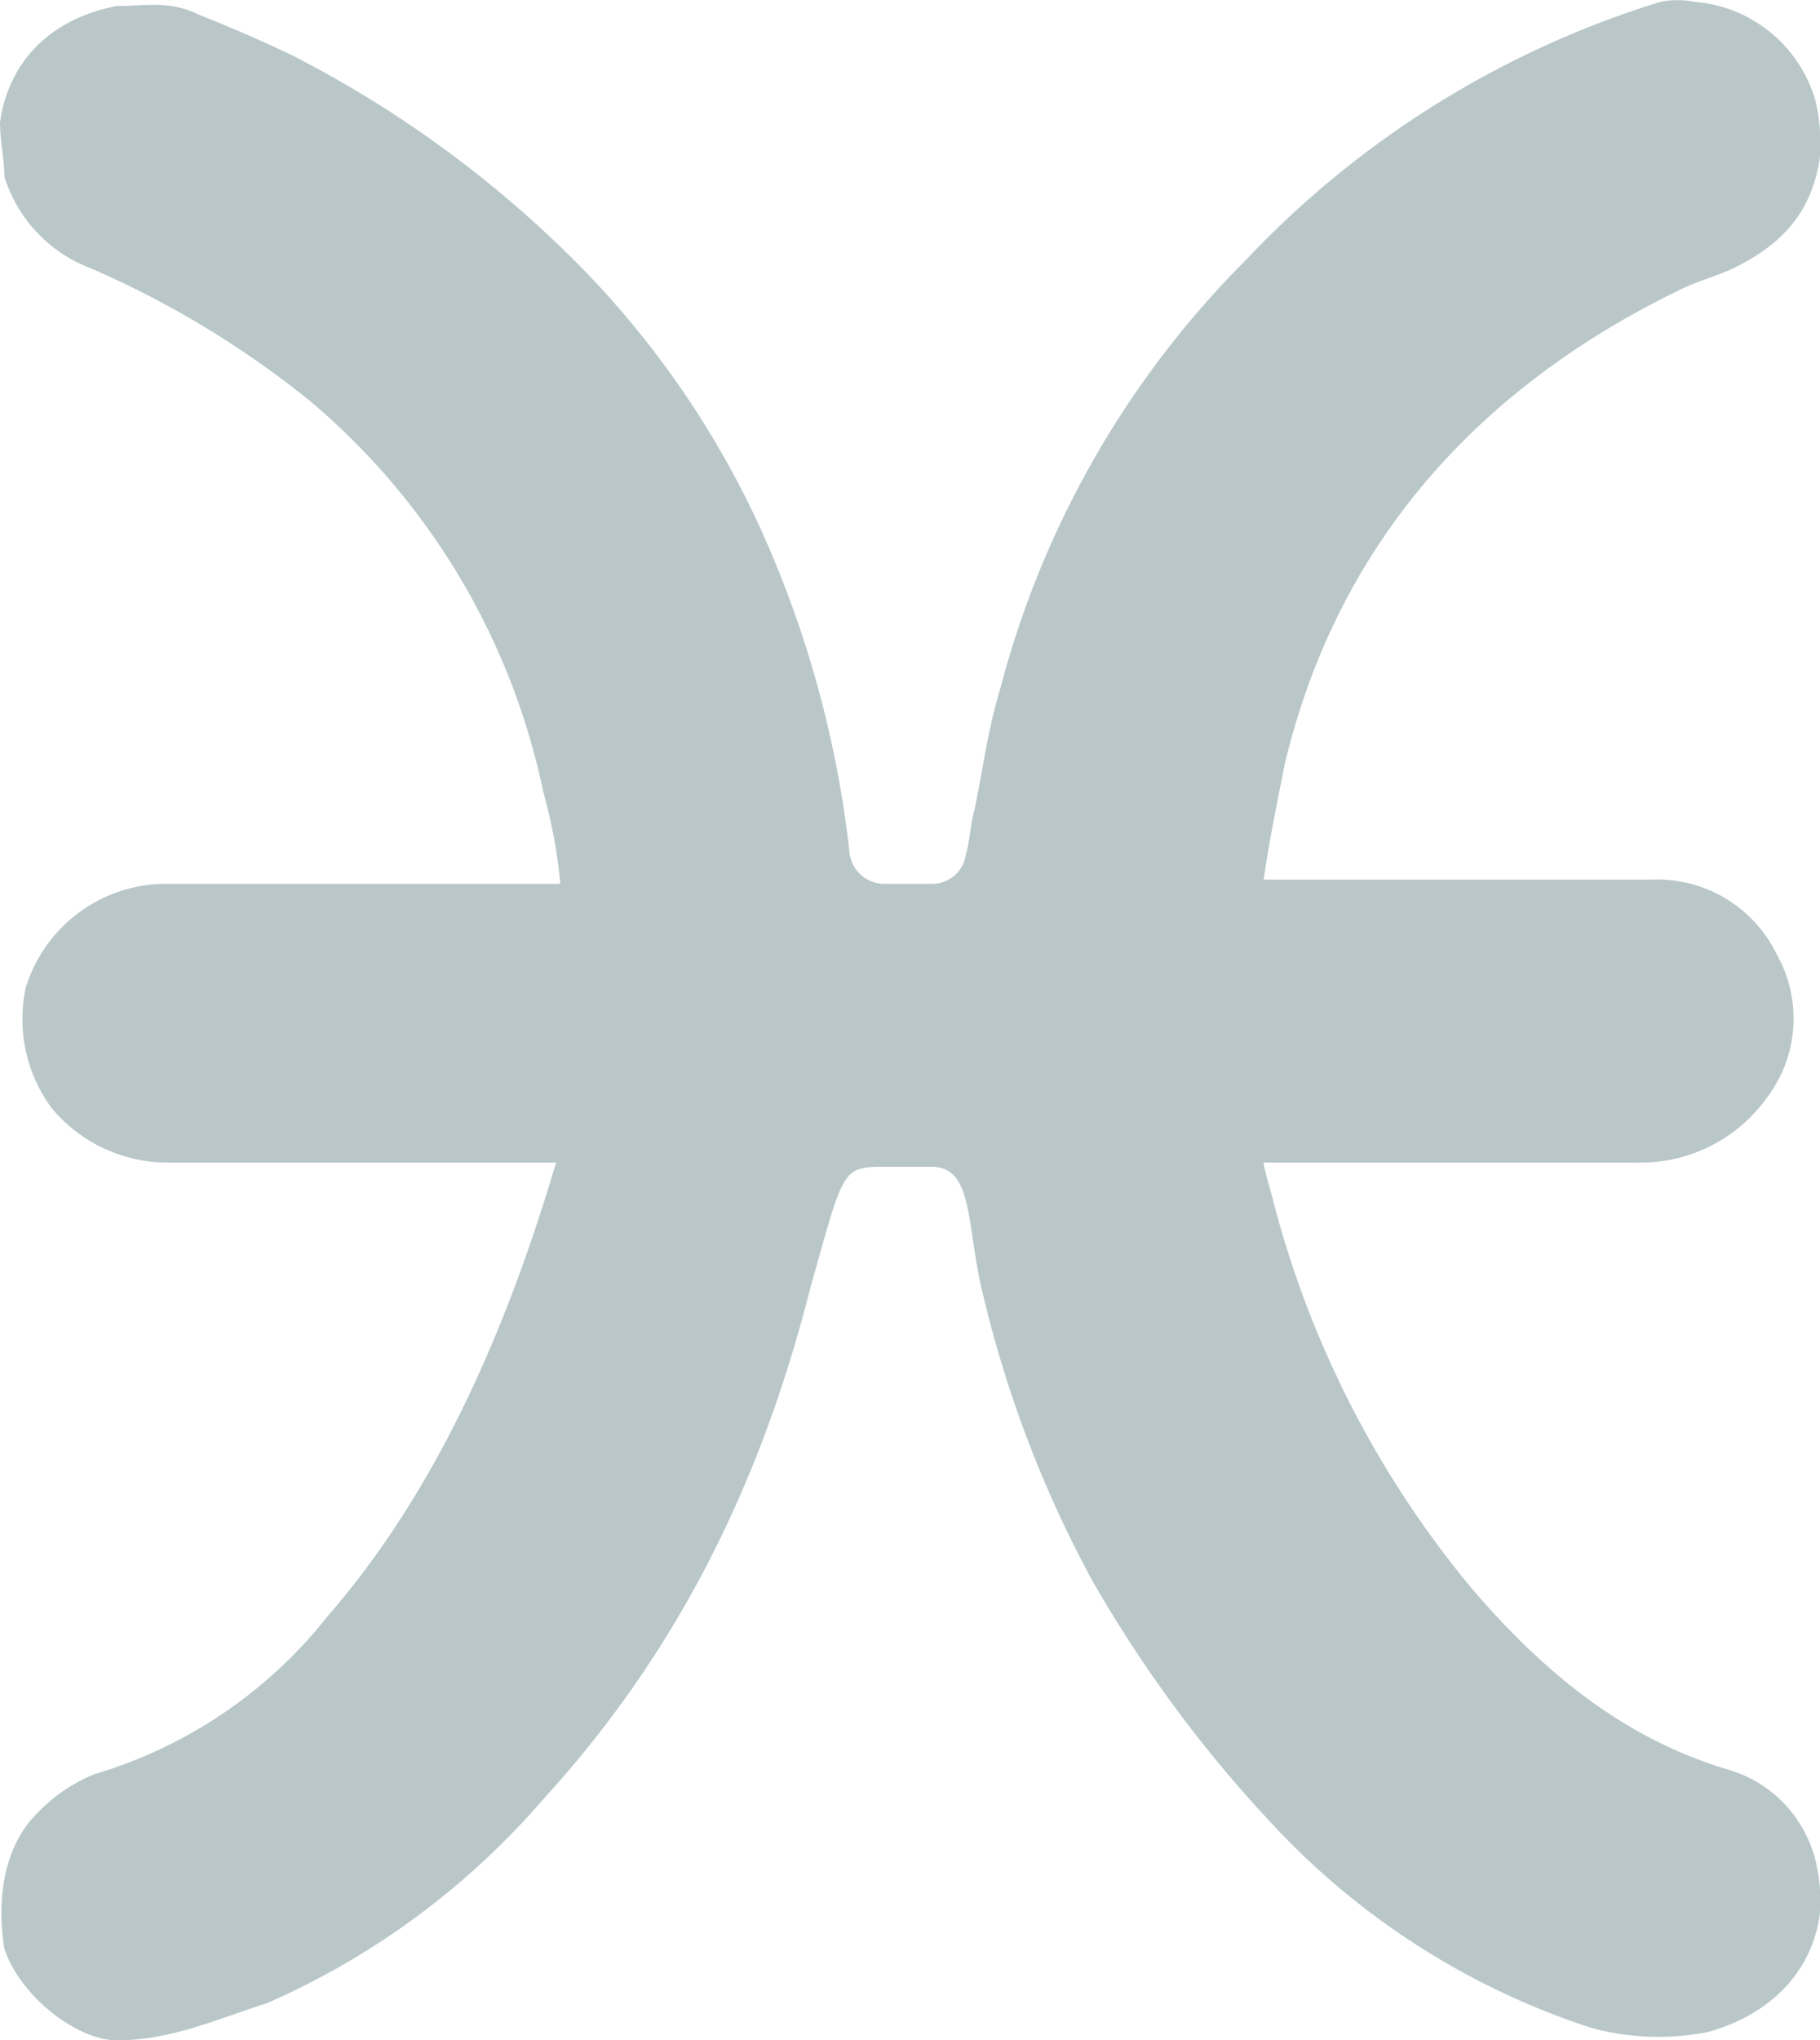
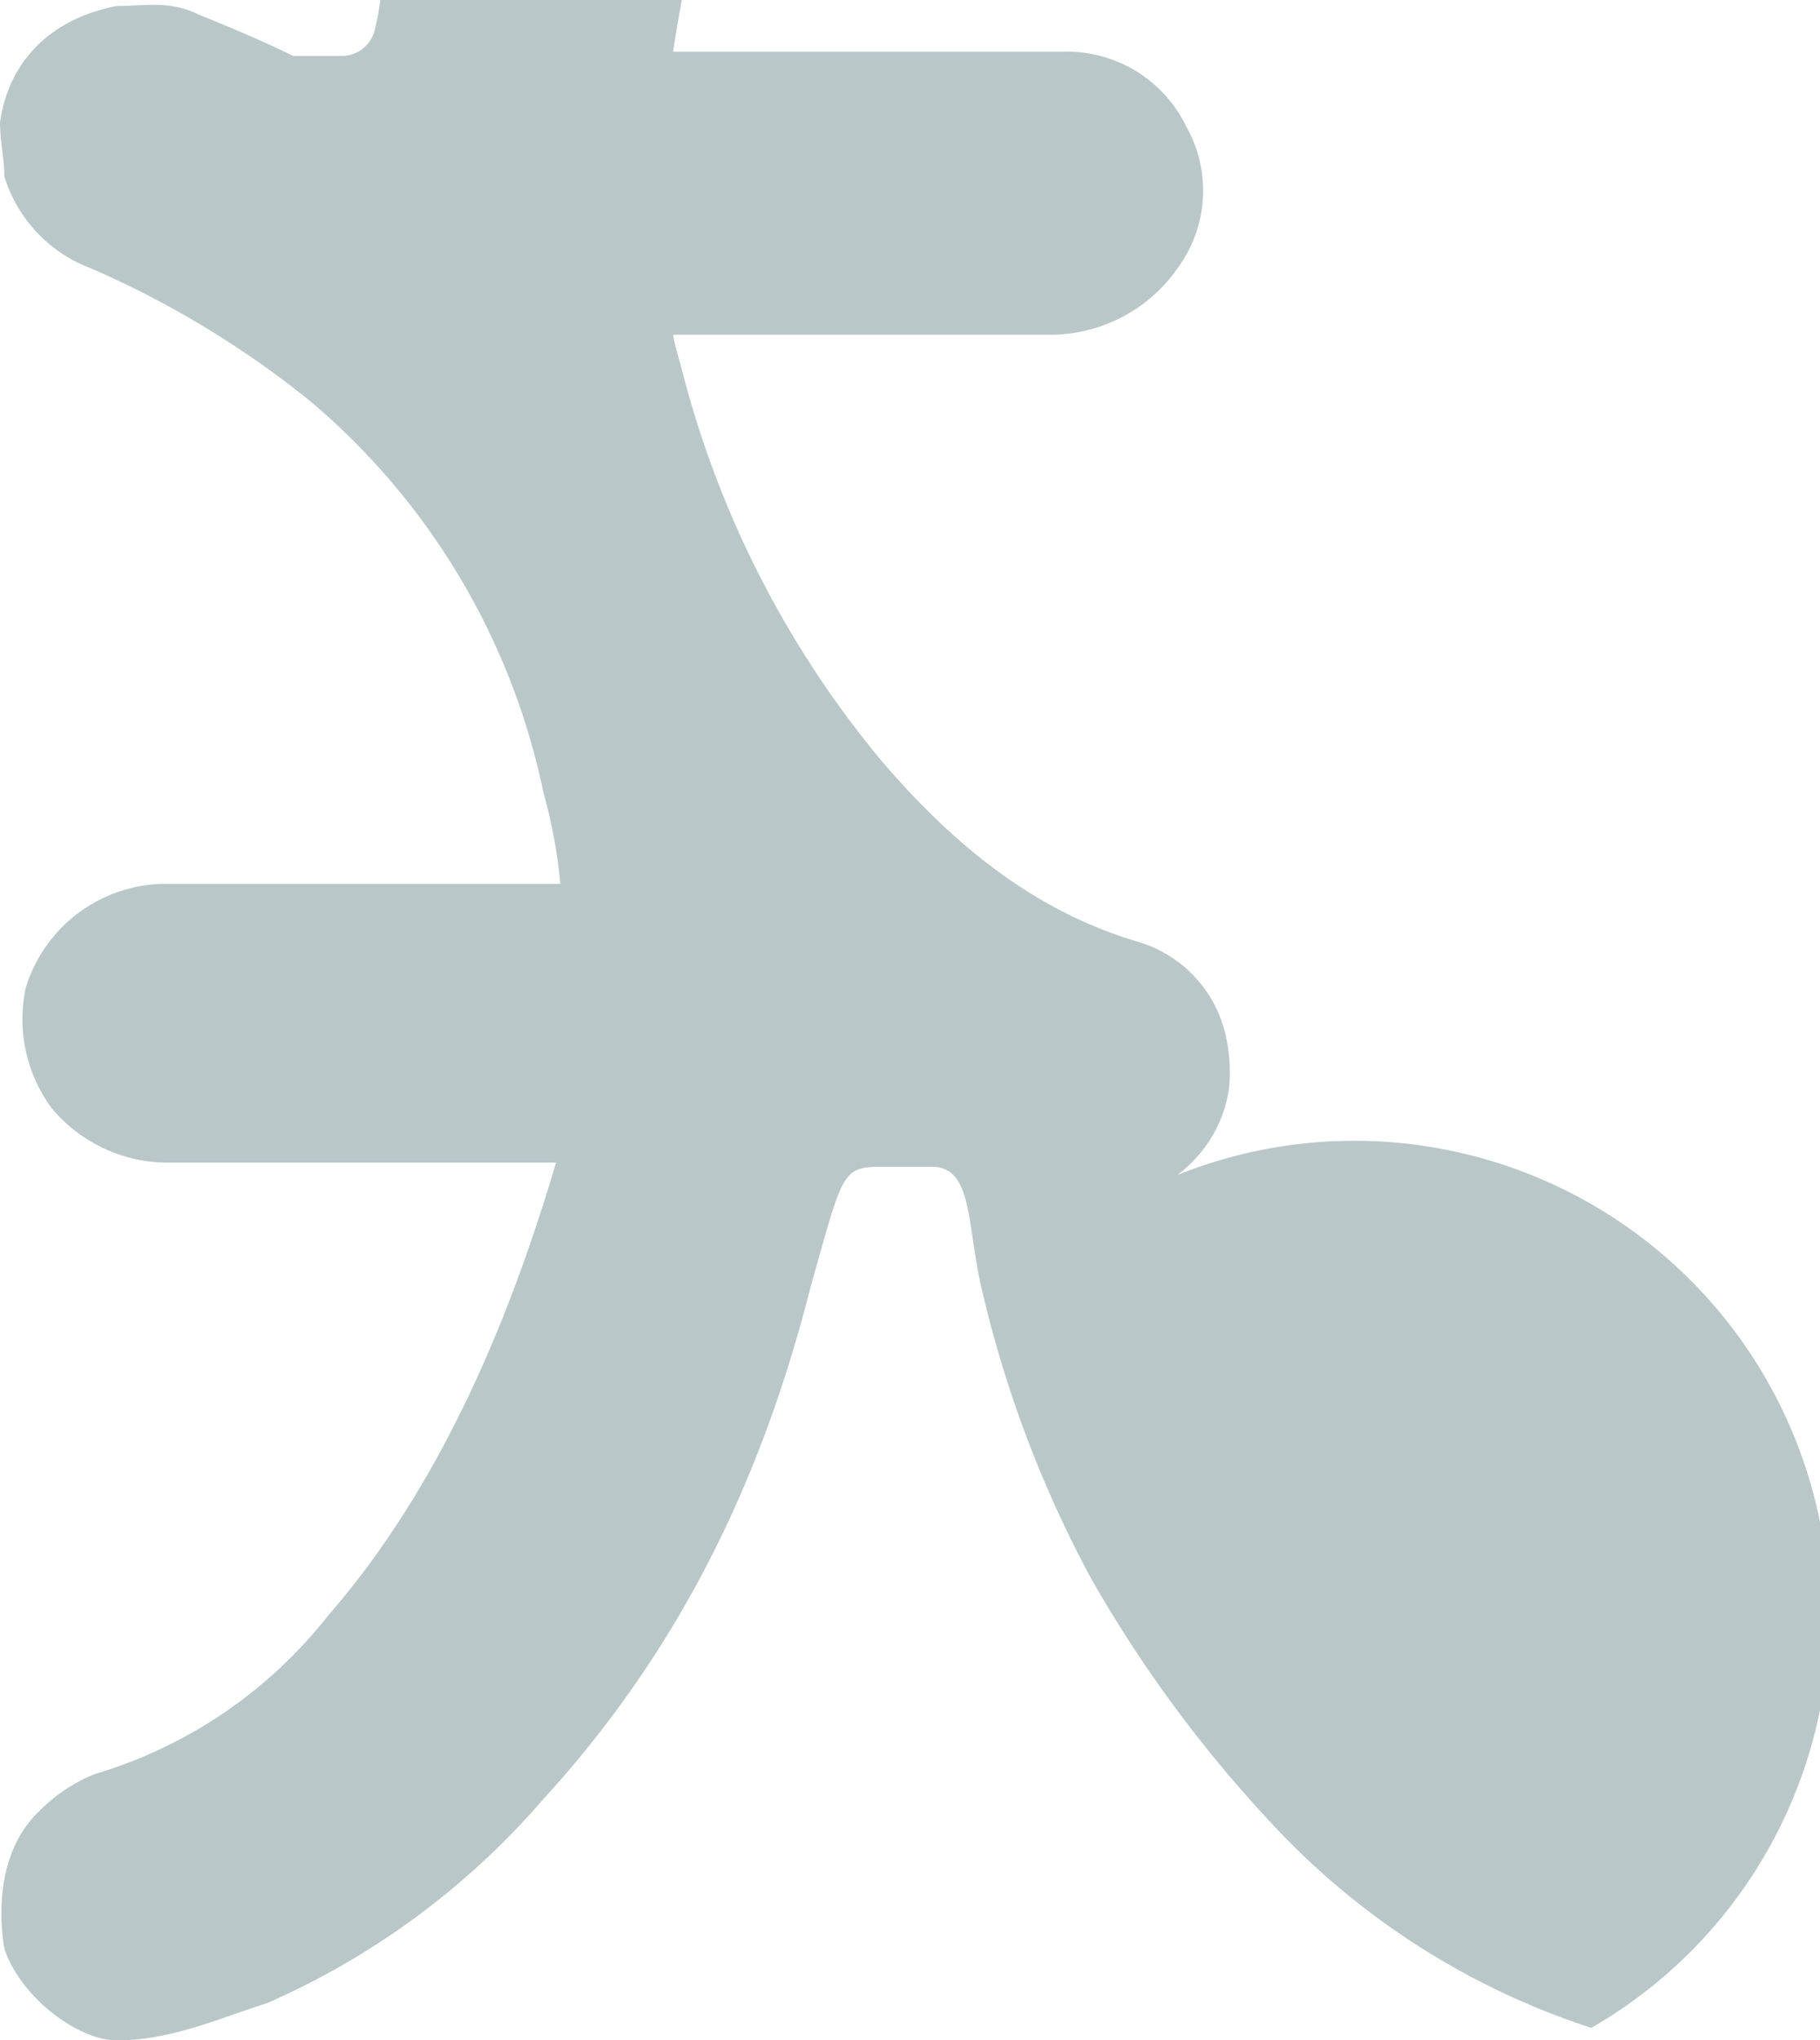
<svg xmlns="http://www.w3.org/2000/svg" width="117.026" height="131.139" viewBox="0 0 117.026 131.139">
-   <path id="Caminho_8498" data-name="Caminho 8498" d="M7337.841,489.337a48.452,48.452,0,0,1-20.514-13.1,83.329,83.329,0,0,1-11.646-15.777,74.684,74.684,0,0,1-6.934-18.181c-1.124-4.456-.562-8.29-3.34-8.29h-3.059c-2.75,0-2.591.272-4.716,7.756-3.311,13.1-8.866,23.8-17.174,32.888a49.882,49.882,0,0,1-17.734,13.1c-3.246,1.043-6.245,2.407-9.71,2.407-2.4,0-6.119-2.673-7.213-5.883-.281-1.677-.656-6.07,2.218-8.824a10.525,10.525,0,0,1,3.59-2.407,29.911,29.911,0,0,0,14.987-10.16c7.151-8.215,11.616-18.775,14.677-29.144h-25.23a9.739,9.739,0,0,1-7.183-3.478,9.632,9.632,0,0,1-1.686-7.753,9.446,9.446,0,0,1,8.869-6.685h25.509a33.413,33.413,0,0,0-1.093-5.882,44.793,44.793,0,0,0-14.984-25.135,61.148,61.148,0,0,0-14.147-8.558,9.193,9.193,0,0,1-5.526-5.883c0-1.071-.281-2.314-.281-3.475.563-4.012,3.34-6.685,7.494-7.487,1.874,0,3.373-.368,5.246.534,1.968.8,3.9,1.6,6.121,2.676a72.06,72.06,0,0,1,18.294,13.37,59.042,59.042,0,0,1,12.49,18.715,68.763,68.763,0,0,1,4.964,18.987,2.254,2.254,0,0,0,2.22,2.139h3.059a2.192,2.192,0,0,0,2.217-1.873c.28-1.068.28-1.87.562-2.941.562-2.673.843-5.08,1.656-7.753a60.666,60.666,0,0,1,15.8-27.543,61.526,61.526,0,0,1,26.632-16.577,5.638,5.638,0,0,1,2.218,0,8.814,8.814,0,0,1,7.777,6.416,11.93,11.93,0,0,1,.249,3.744c-.533,3.207-2.22,5.349-5.528,6.951-1.091.524-2.247.809-3.34,1.339-13.3,6.417-22.169,16.577-25.51,30.481-.5,2.5-1,4.961-1.374,7.487h24.948a8.532,8.532,0,0,1,8.054,4.815,8.383,8.383,0,0,1-.56,9.089,9.978,9.978,0,0,1-8.369,4.281h-24.073c.125.8.406,1.586.655,2.6a64.146,64.146,0,0,0,12.647,24.67c5,5.883,10.271,9.892,16.641,11.765a8.13,8.13,0,0,1,5.561,5.883,10.673,10.673,0,0,1,.249,3.475c-.533,3.744-3.31,6.416-7.181,7.487A16.474,16.474,0,0,1,7337.841,489.337Z" transform="translate(-7235.52 -359)" fill="#b9c7c9" />
+   <path id="Caminho_8498" data-name="Caminho 8498" d="M7337.841,489.337a48.452,48.452,0,0,1-20.514-13.1,83.329,83.329,0,0,1-11.646-15.777,74.684,74.684,0,0,1-6.934-18.181c-1.124-4.456-.562-8.29-3.34-8.29h-3.059c-2.75,0-2.591.272-4.716,7.756-3.311,13.1-8.866,23.8-17.174,32.888a49.882,49.882,0,0,1-17.734,13.1c-3.246,1.043-6.245,2.407-9.71,2.407-2.4,0-6.119-2.673-7.213-5.883-.281-1.677-.656-6.07,2.218-8.824a10.525,10.525,0,0,1,3.59-2.407,29.911,29.911,0,0,0,14.987-10.16c7.151-8.215,11.616-18.775,14.677-29.144h-25.23a9.739,9.739,0,0,1-7.183-3.478,9.632,9.632,0,0,1-1.686-7.753,9.446,9.446,0,0,1,8.869-6.685h25.509a33.413,33.413,0,0,0-1.093-5.882,44.793,44.793,0,0,0-14.984-25.135,61.148,61.148,0,0,0-14.147-8.558,9.193,9.193,0,0,1-5.526-5.883c0-1.071-.281-2.314-.281-3.475.563-4.012,3.34-6.685,7.494-7.487,1.874,0,3.373-.368,5.246.534,1.968.8,3.9,1.6,6.121,2.676h3.059a2.192,2.192,0,0,0,2.217-1.873c.28-1.068.28-1.87.562-2.941.562-2.673.843-5.08,1.656-7.753a60.666,60.666,0,0,1,15.8-27.543,61.526,61.526,0,0,1,26.632-16.577,5.638,5.638,0,0,1,2.218,0,8.814,8.814,0,0,1,7.777,6.416,11.93,11.93,0,0,1,.249,3.744c-.533,3.207-2.22,5.349-5.528,6.951-1.091.524-2.247.809-3.34,1.339-13.3,6.417-22.169,16.577-25.51,30.481-.5,2.5-1,4.961-1.374,7.487h24.948a8.532,8.532,0,0,1,8.054,4.815,8.383,8.383,0,0,1-.56,9.089,9.978,9.978,0,0,1-8.369,4.281h-24.073c.125.8.406,1.586.655,2.6a64.146,64.146,0,0,0,12.647,24.67c5,5.883,10.271,9.892,16.641,11.765a8.13,8.13,0,0,1,5.561,5.883,10.673,10.673,0,0,1,.249,3.475c-.533,3.744-3.31,6.416-7.181,7.487A16.474,16.474,0,0,1,7337.841,489.337Z" transform="translate(-7235.52 -359)" fill="#b9c7c9" />
</svg>